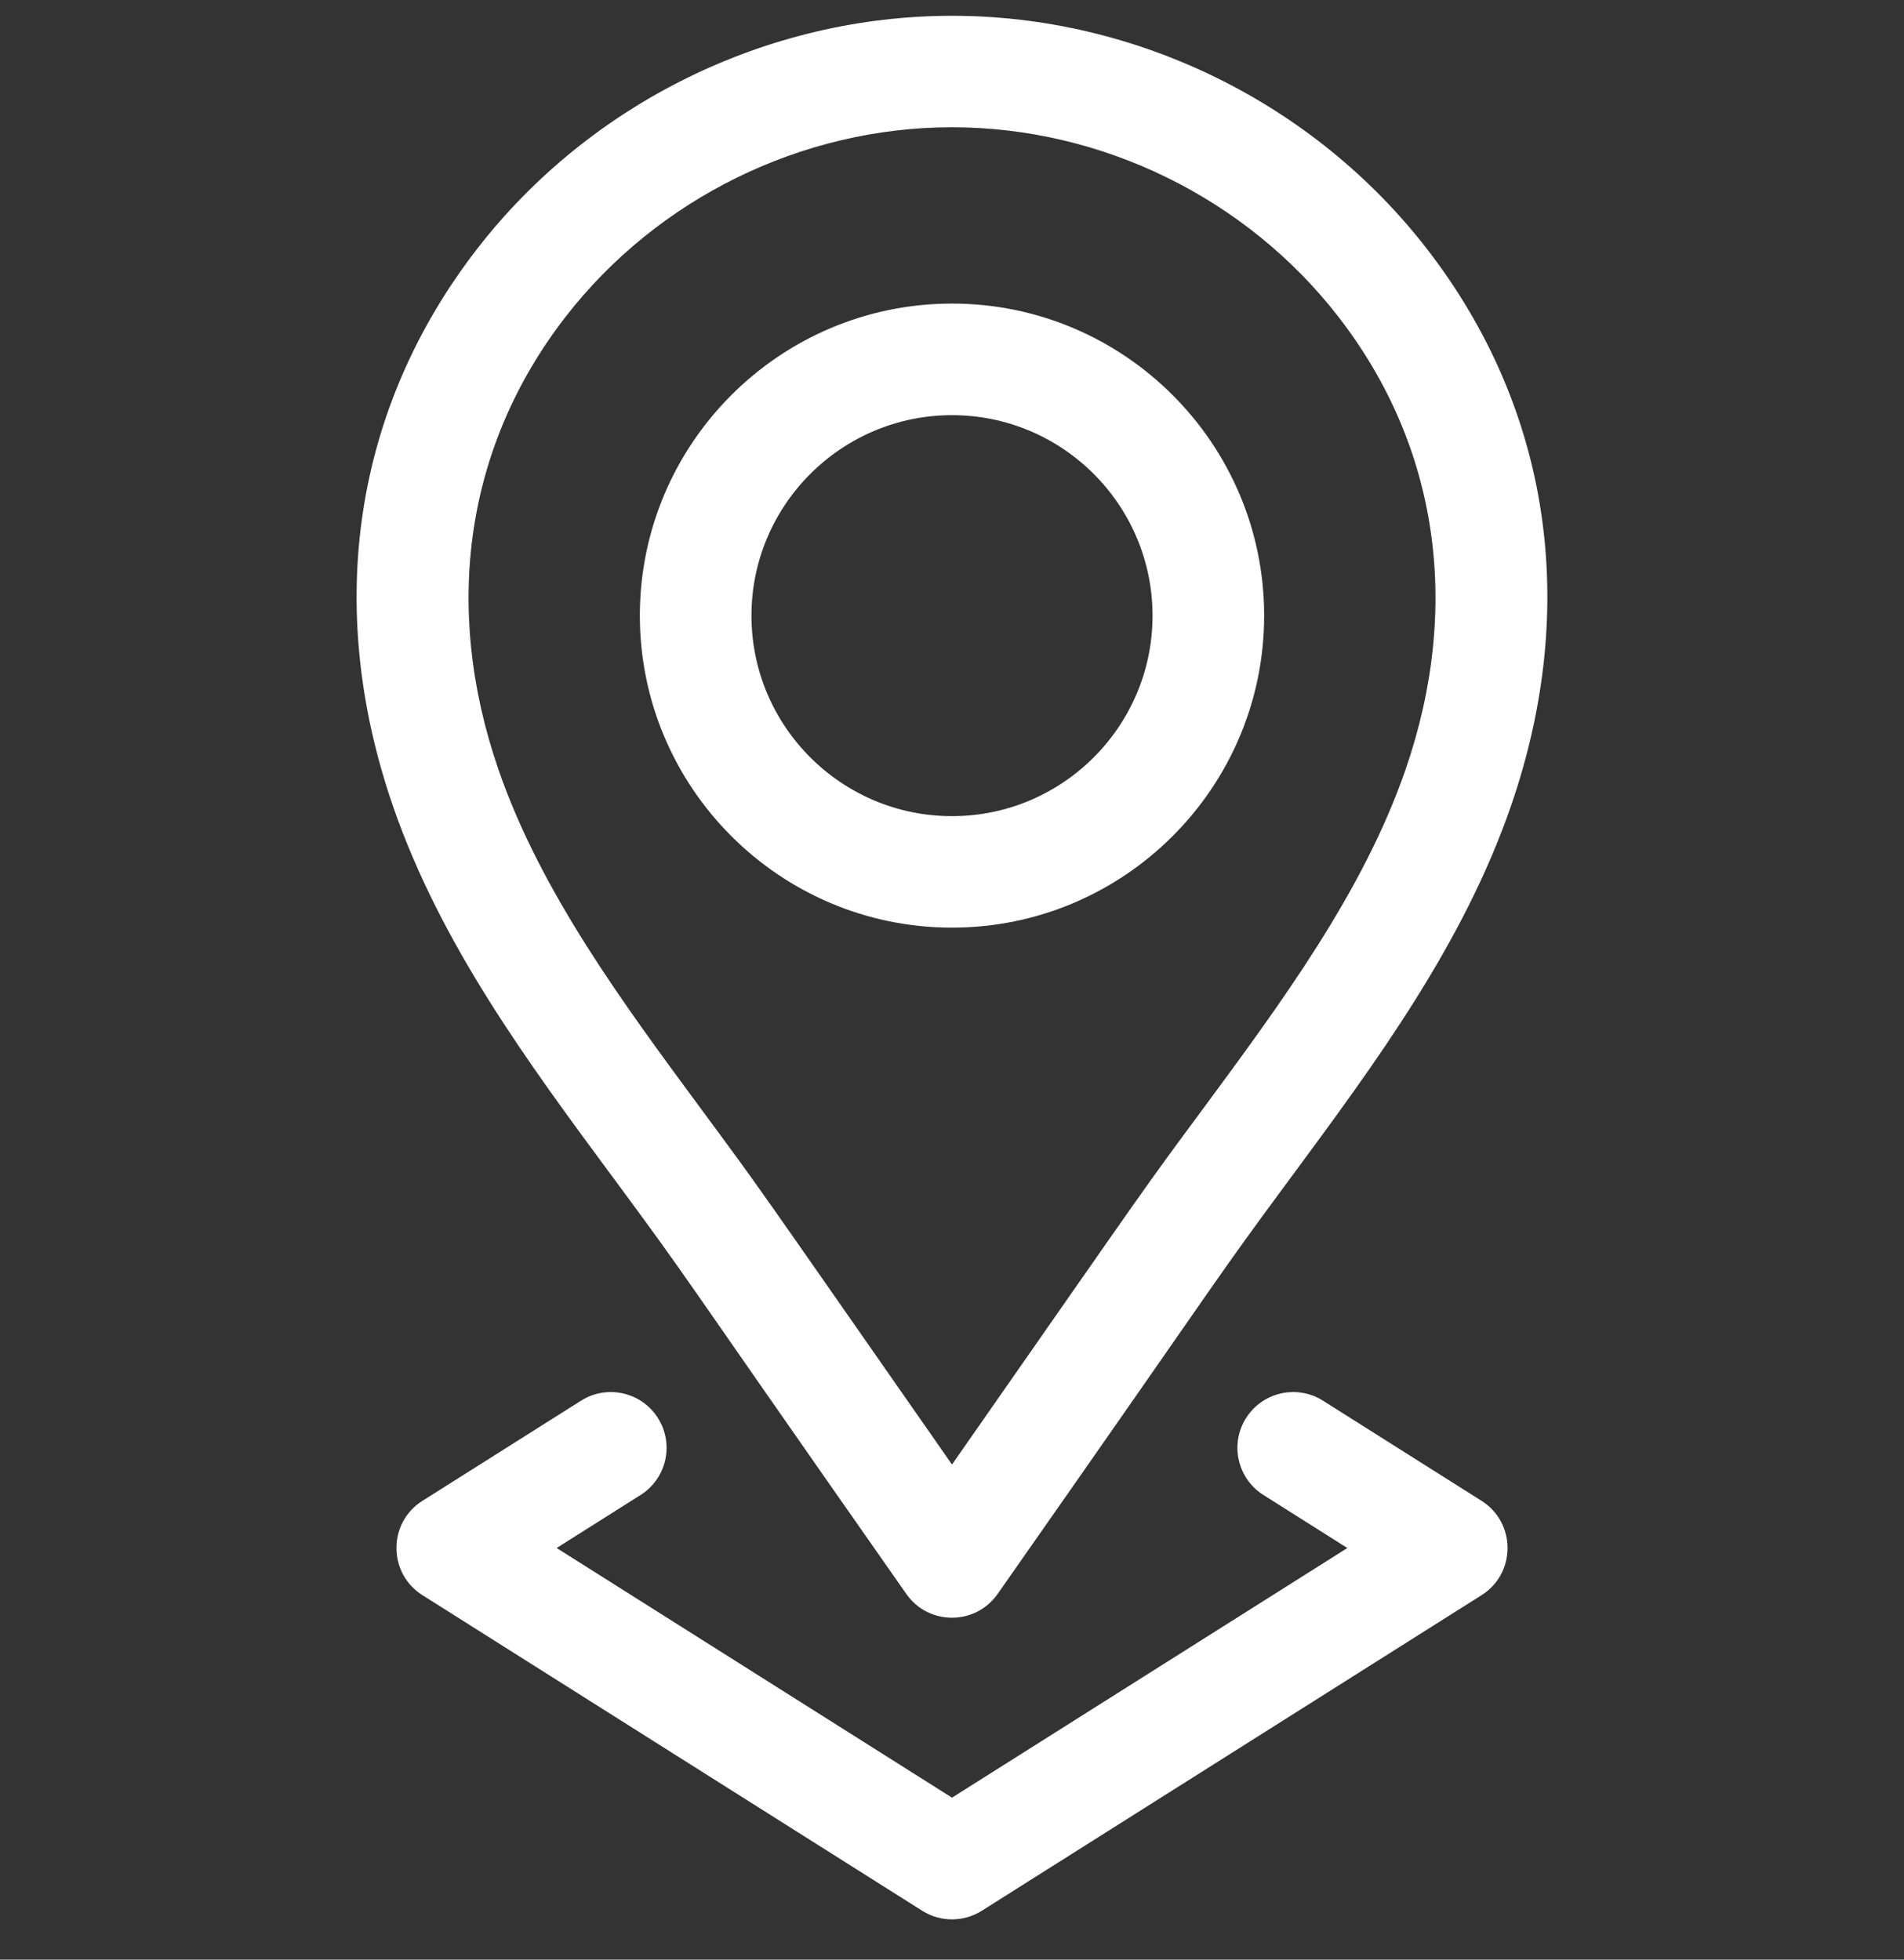
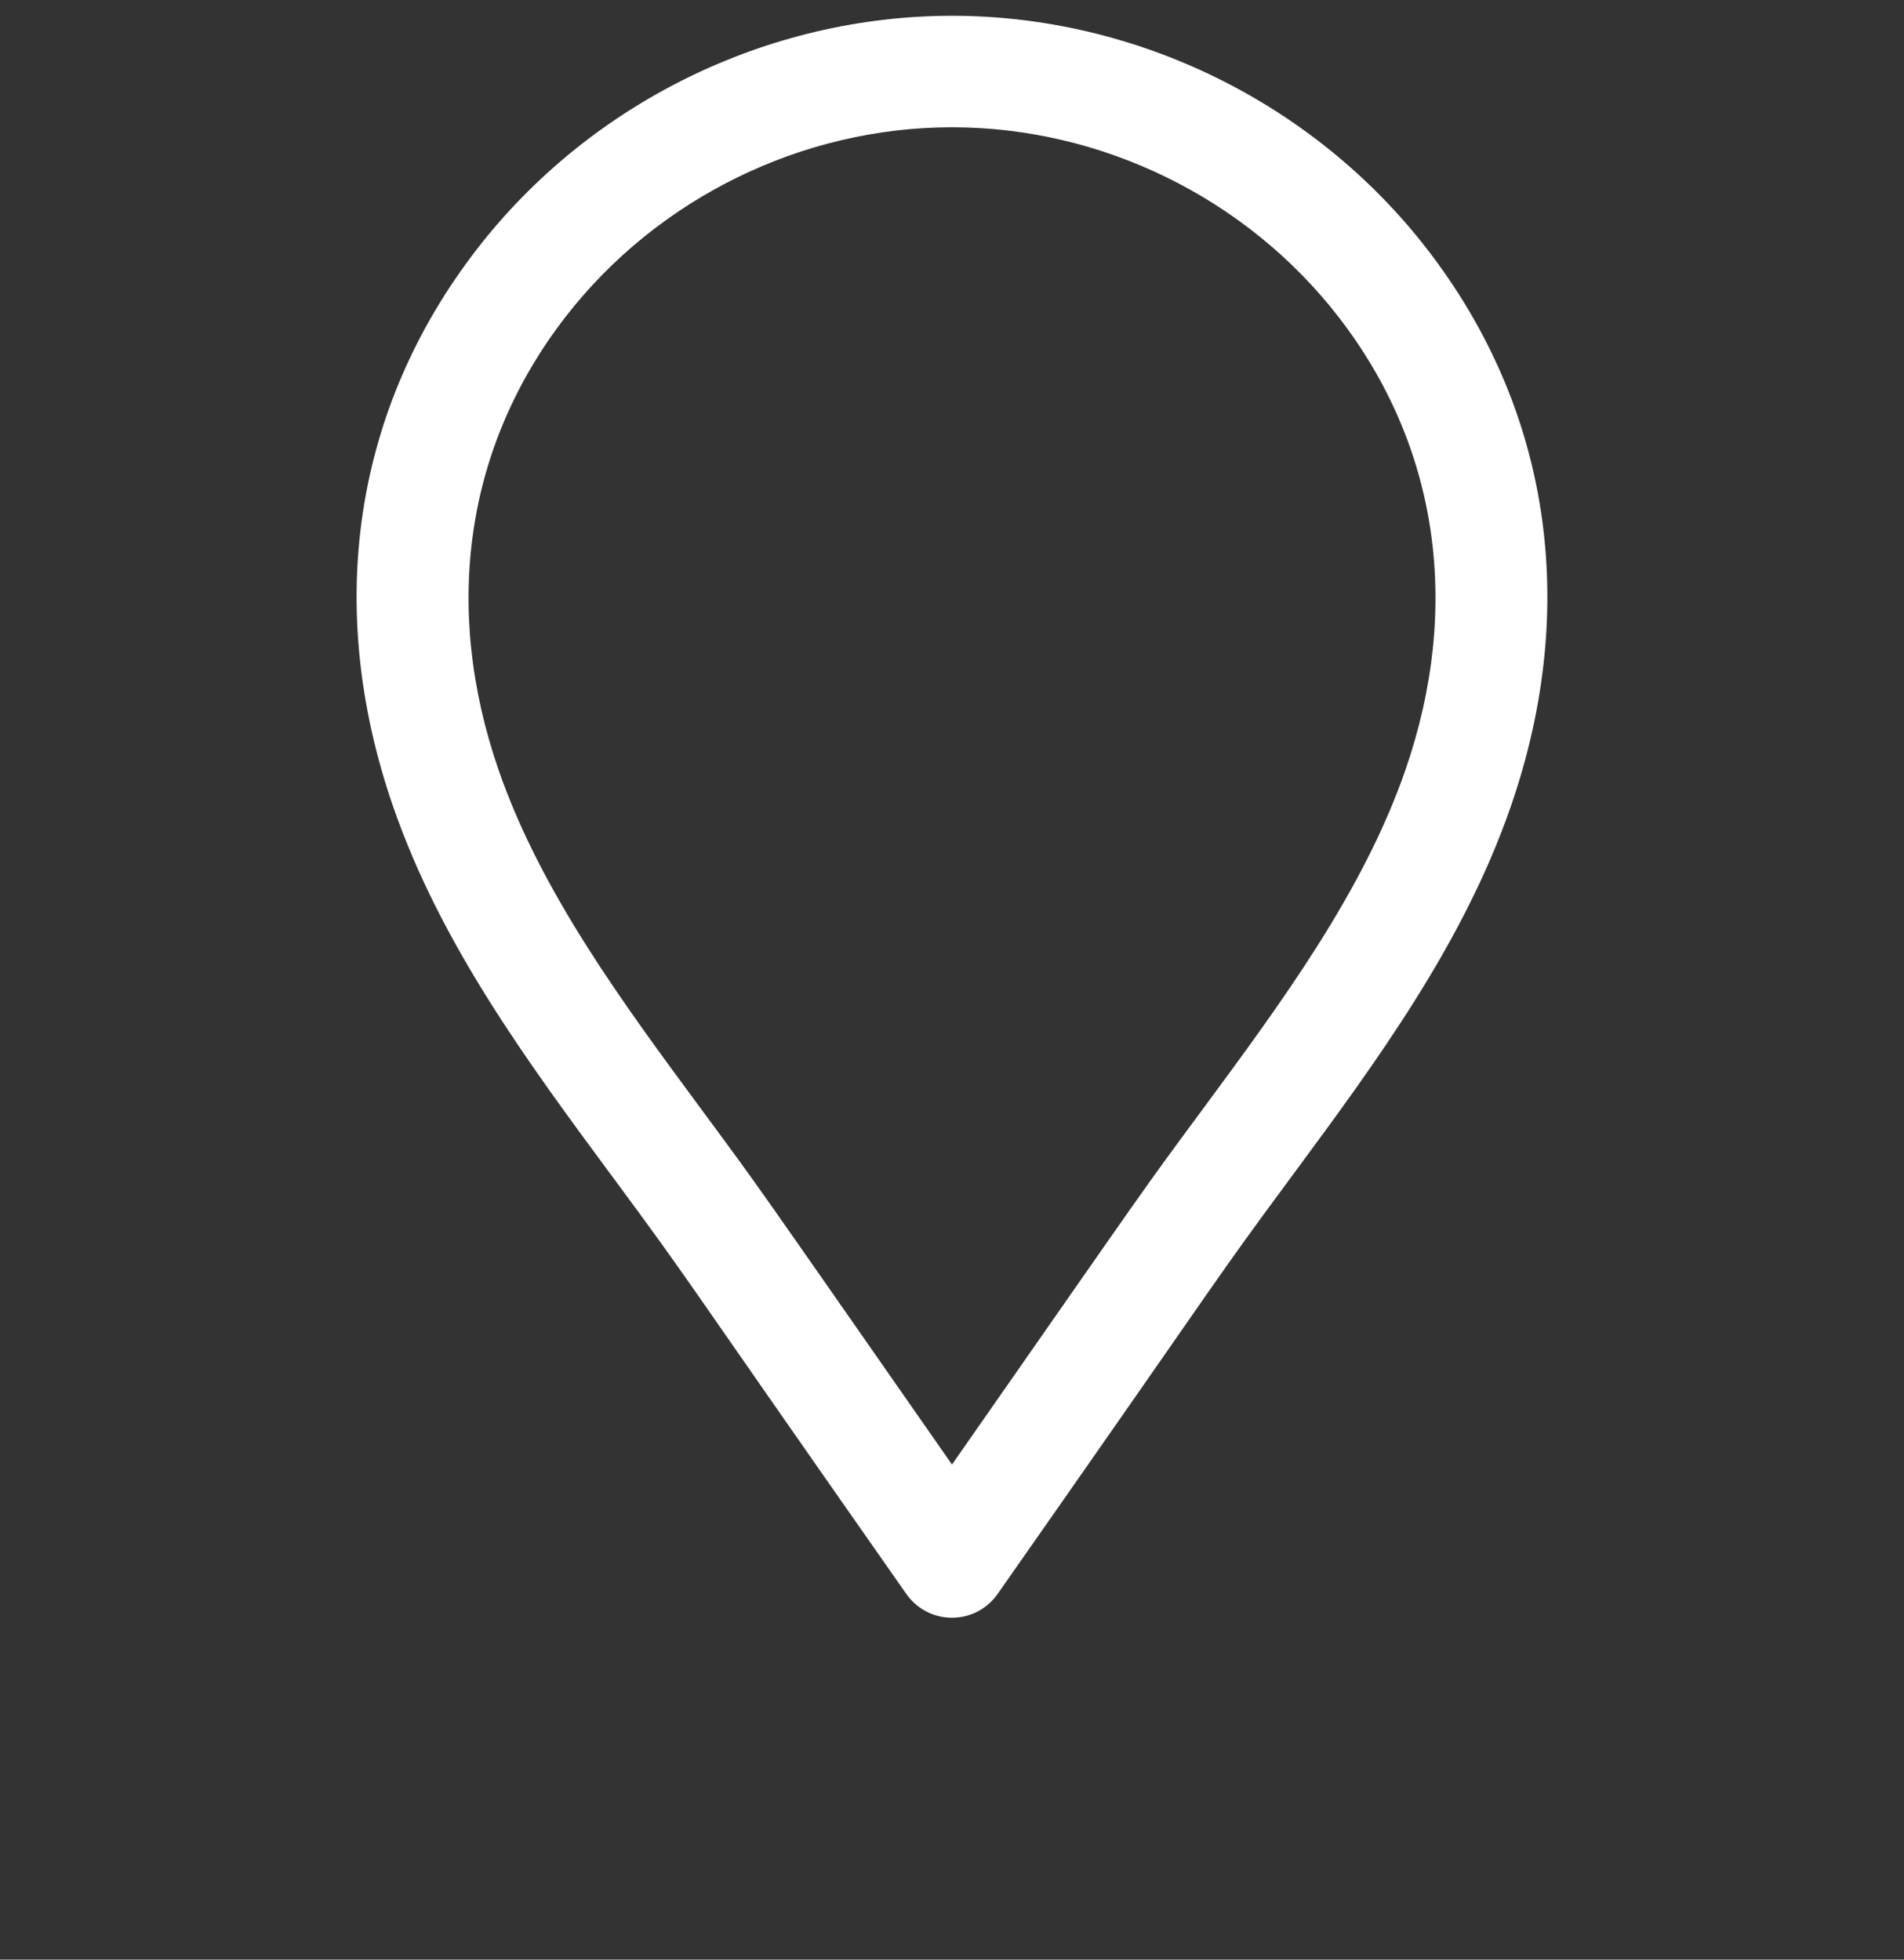
<svg xmlns="http://www.w3.org/2000/svg" id="Layer_1" width="34" height="35" version="1.1" viewBox="0 0 34 35">
  <rect x="0" y="0" width="34" height="35" fill="#333333" stroke="none" />
-   <path d="M17,16.568c3.073,0,5.574-2.5,5.574-5.573s-2.5-5.573-5.574-5.573-5.574,2.5-5.574,5.573,2.5,5.573,5.574,5.573ZM17,7.415c1.975,0,3.581,1.606,3.581,3.581s-1.607,3.581-3.581,3.581-3.581-1.606-3.581-3.581,1.607-3.581,3.581-3.581Z" style="fill: #fff;" />
  <path d="M10.931,21.009c1.51,2.044.903,1.249,5.252,7.458.395.567,1.236.569,1.633,0,4.368-6.238,3.767-5.448,5.252-7.459,1.504-2.037,3.06-4.143,3.913-6.611,1.234-3.573.701-7.108-1.502-9.954,0,0,0,0,0,0C23.462,1.838,20.292.282,17,.282s-6.462,1.556-8.48,4.163c-2.202,2.846-2.736,6.381-1.502,9.954.852,2.468,2.408,4.574,3.913,6.611ZM10.096,5.663c1.643-2.122,4.224-3.39,6.904-3.39s5.261,1.267,6.904,3.39h0c1.778,2.297,2.202,5.168,1.194,8.085-.753,2.18-2.217,4.161-3.632,6.078-1.102,1.492-.772,1.036-4.466,6.331-3.69-5.29-3.365-4.839-4.466-6.331-1.415-1.916-2.879-3.898-3.632-6.078-1.007-2.917-.583-5.788,1.194-8.085Z" style="fill: #fff;" />
-   <path d="M11.749,25.327c-.294-.465-.909-.604-1.374-.31l-2.832,1.789c-.618.39-.618,1.293,0,1.684l8.925,5.637c.325.205.739.205,1.064,0l8.925-5.637c.618-.39.618-1.293,0-1.684l-2.832-1.789c-.465-.294-1.08-.155-1.374.31-.294.465-.155,1.08.31,1.374l1.499.947-7.06,4.459-7.06-4.459,1.499-.947c.465-.294.604-.909.31-1.374Z" style="fill: #fff;" />
</svg>